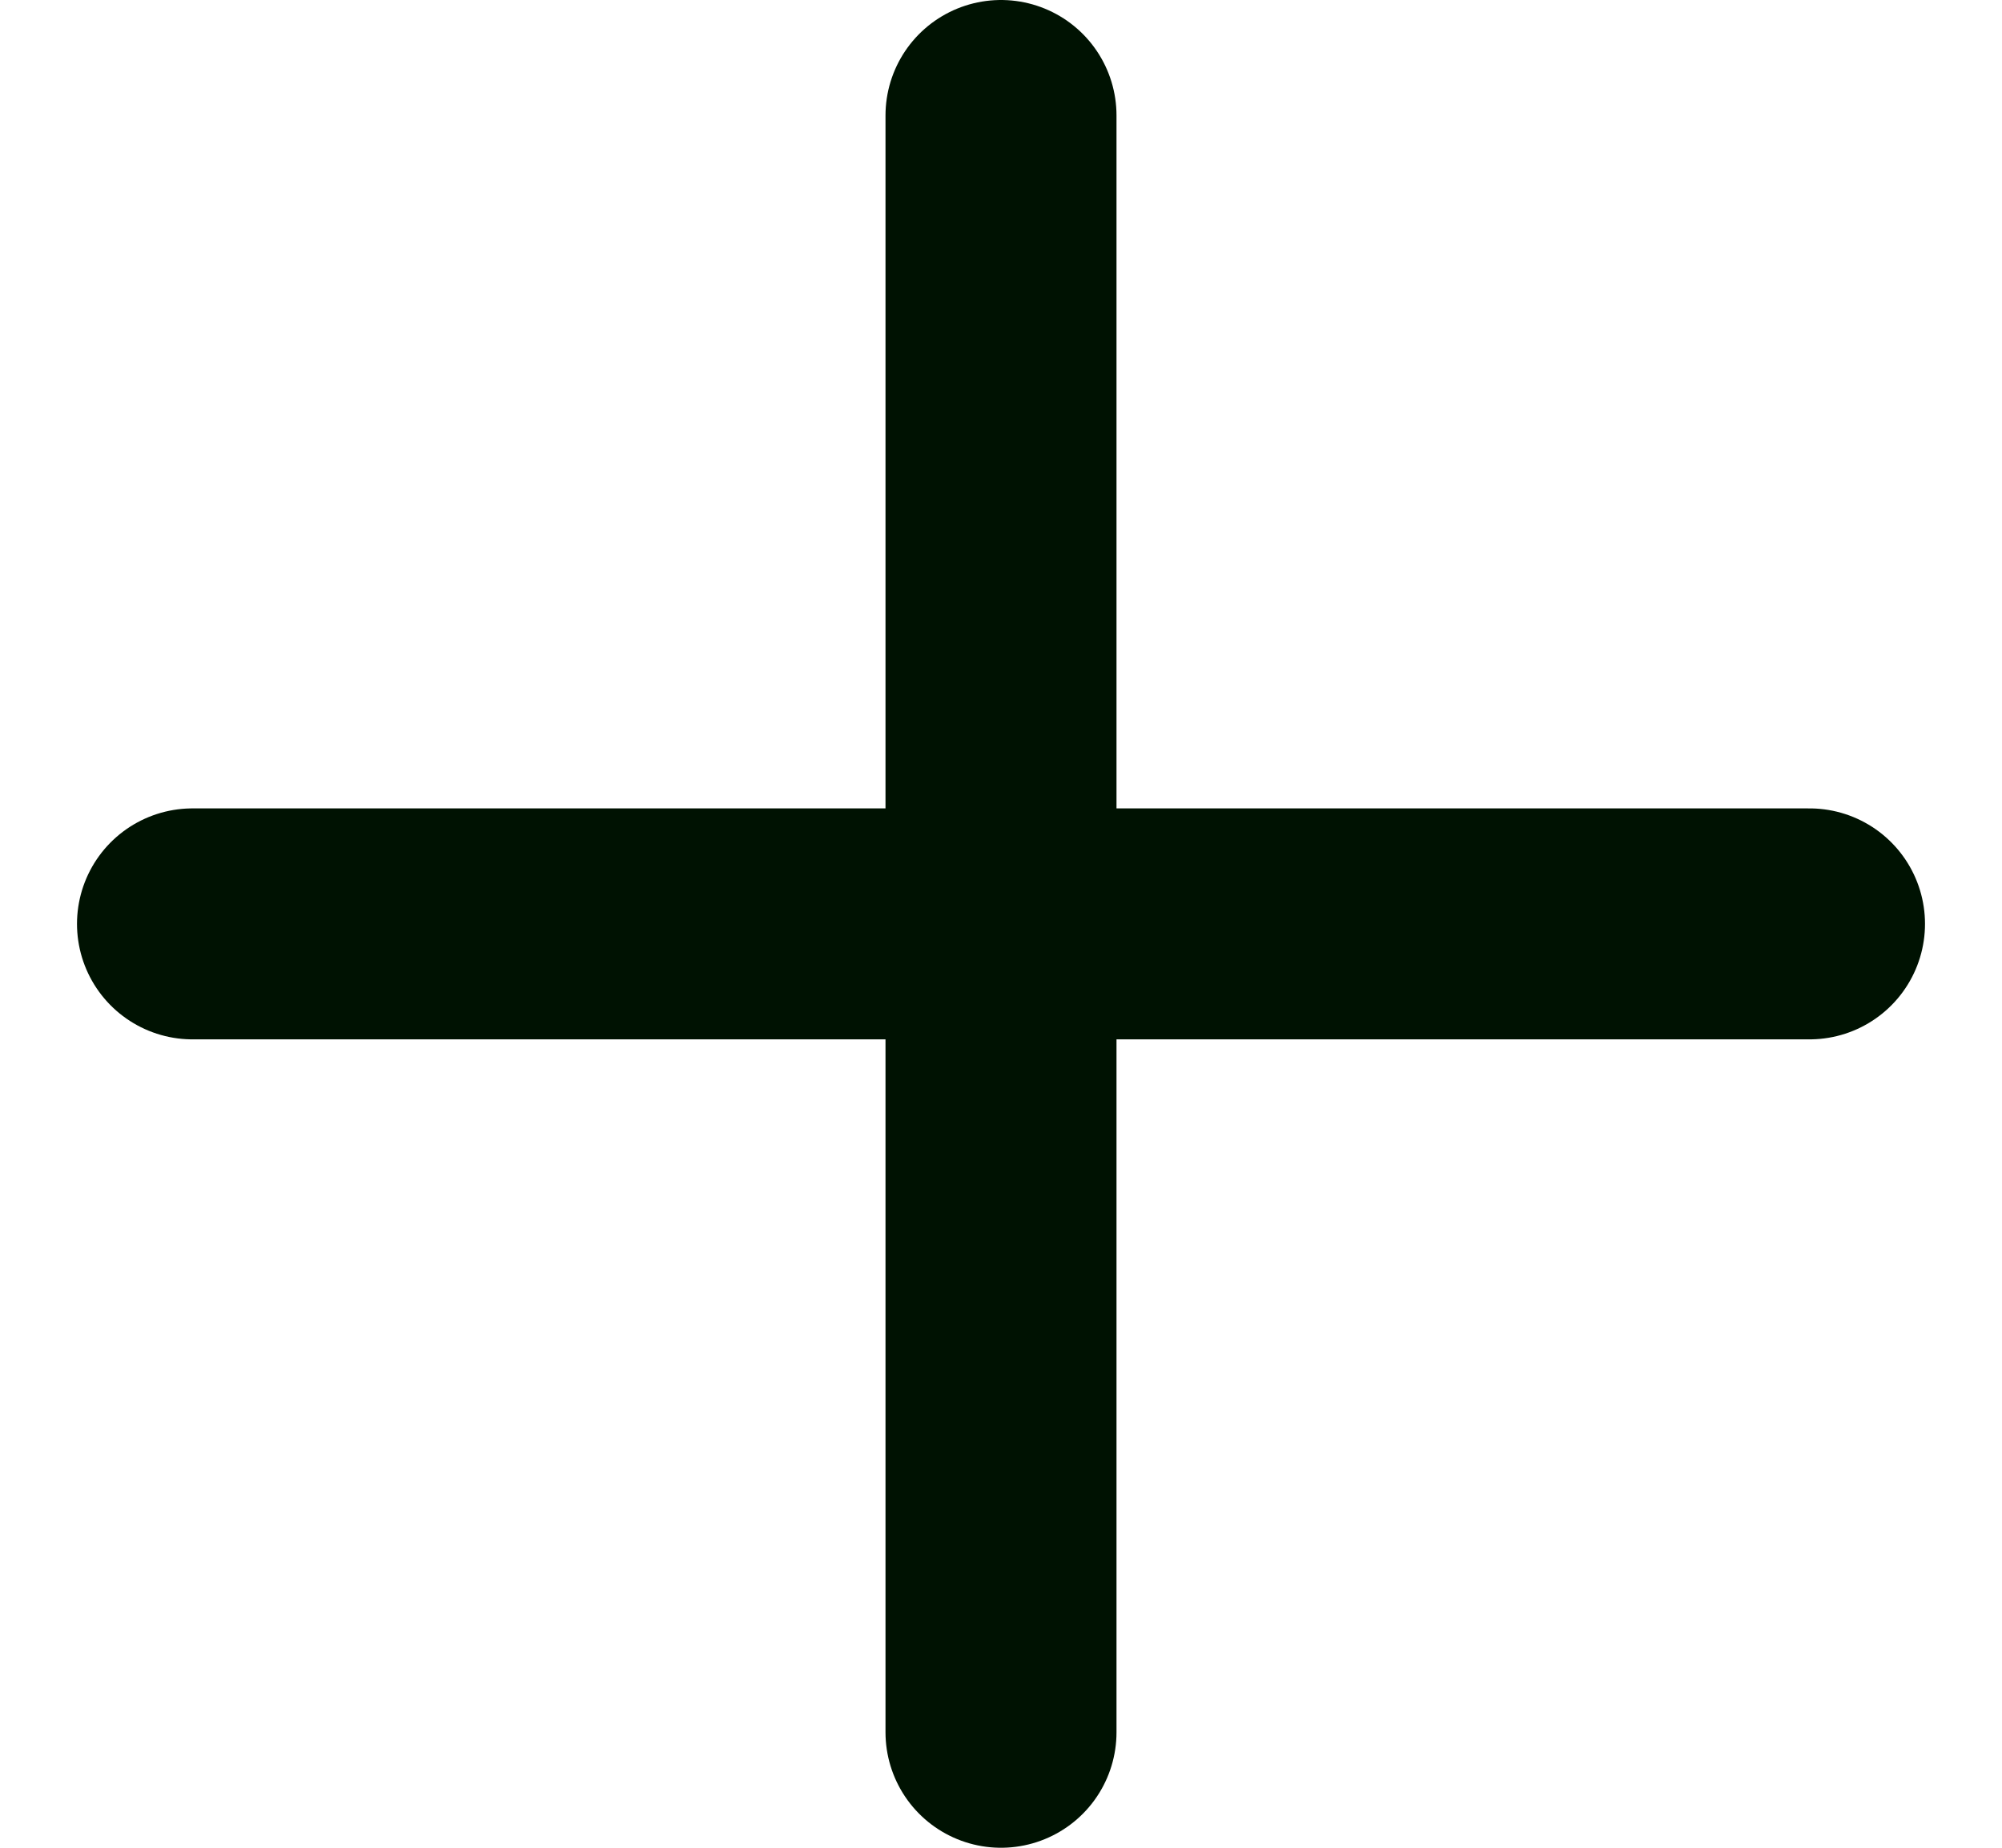
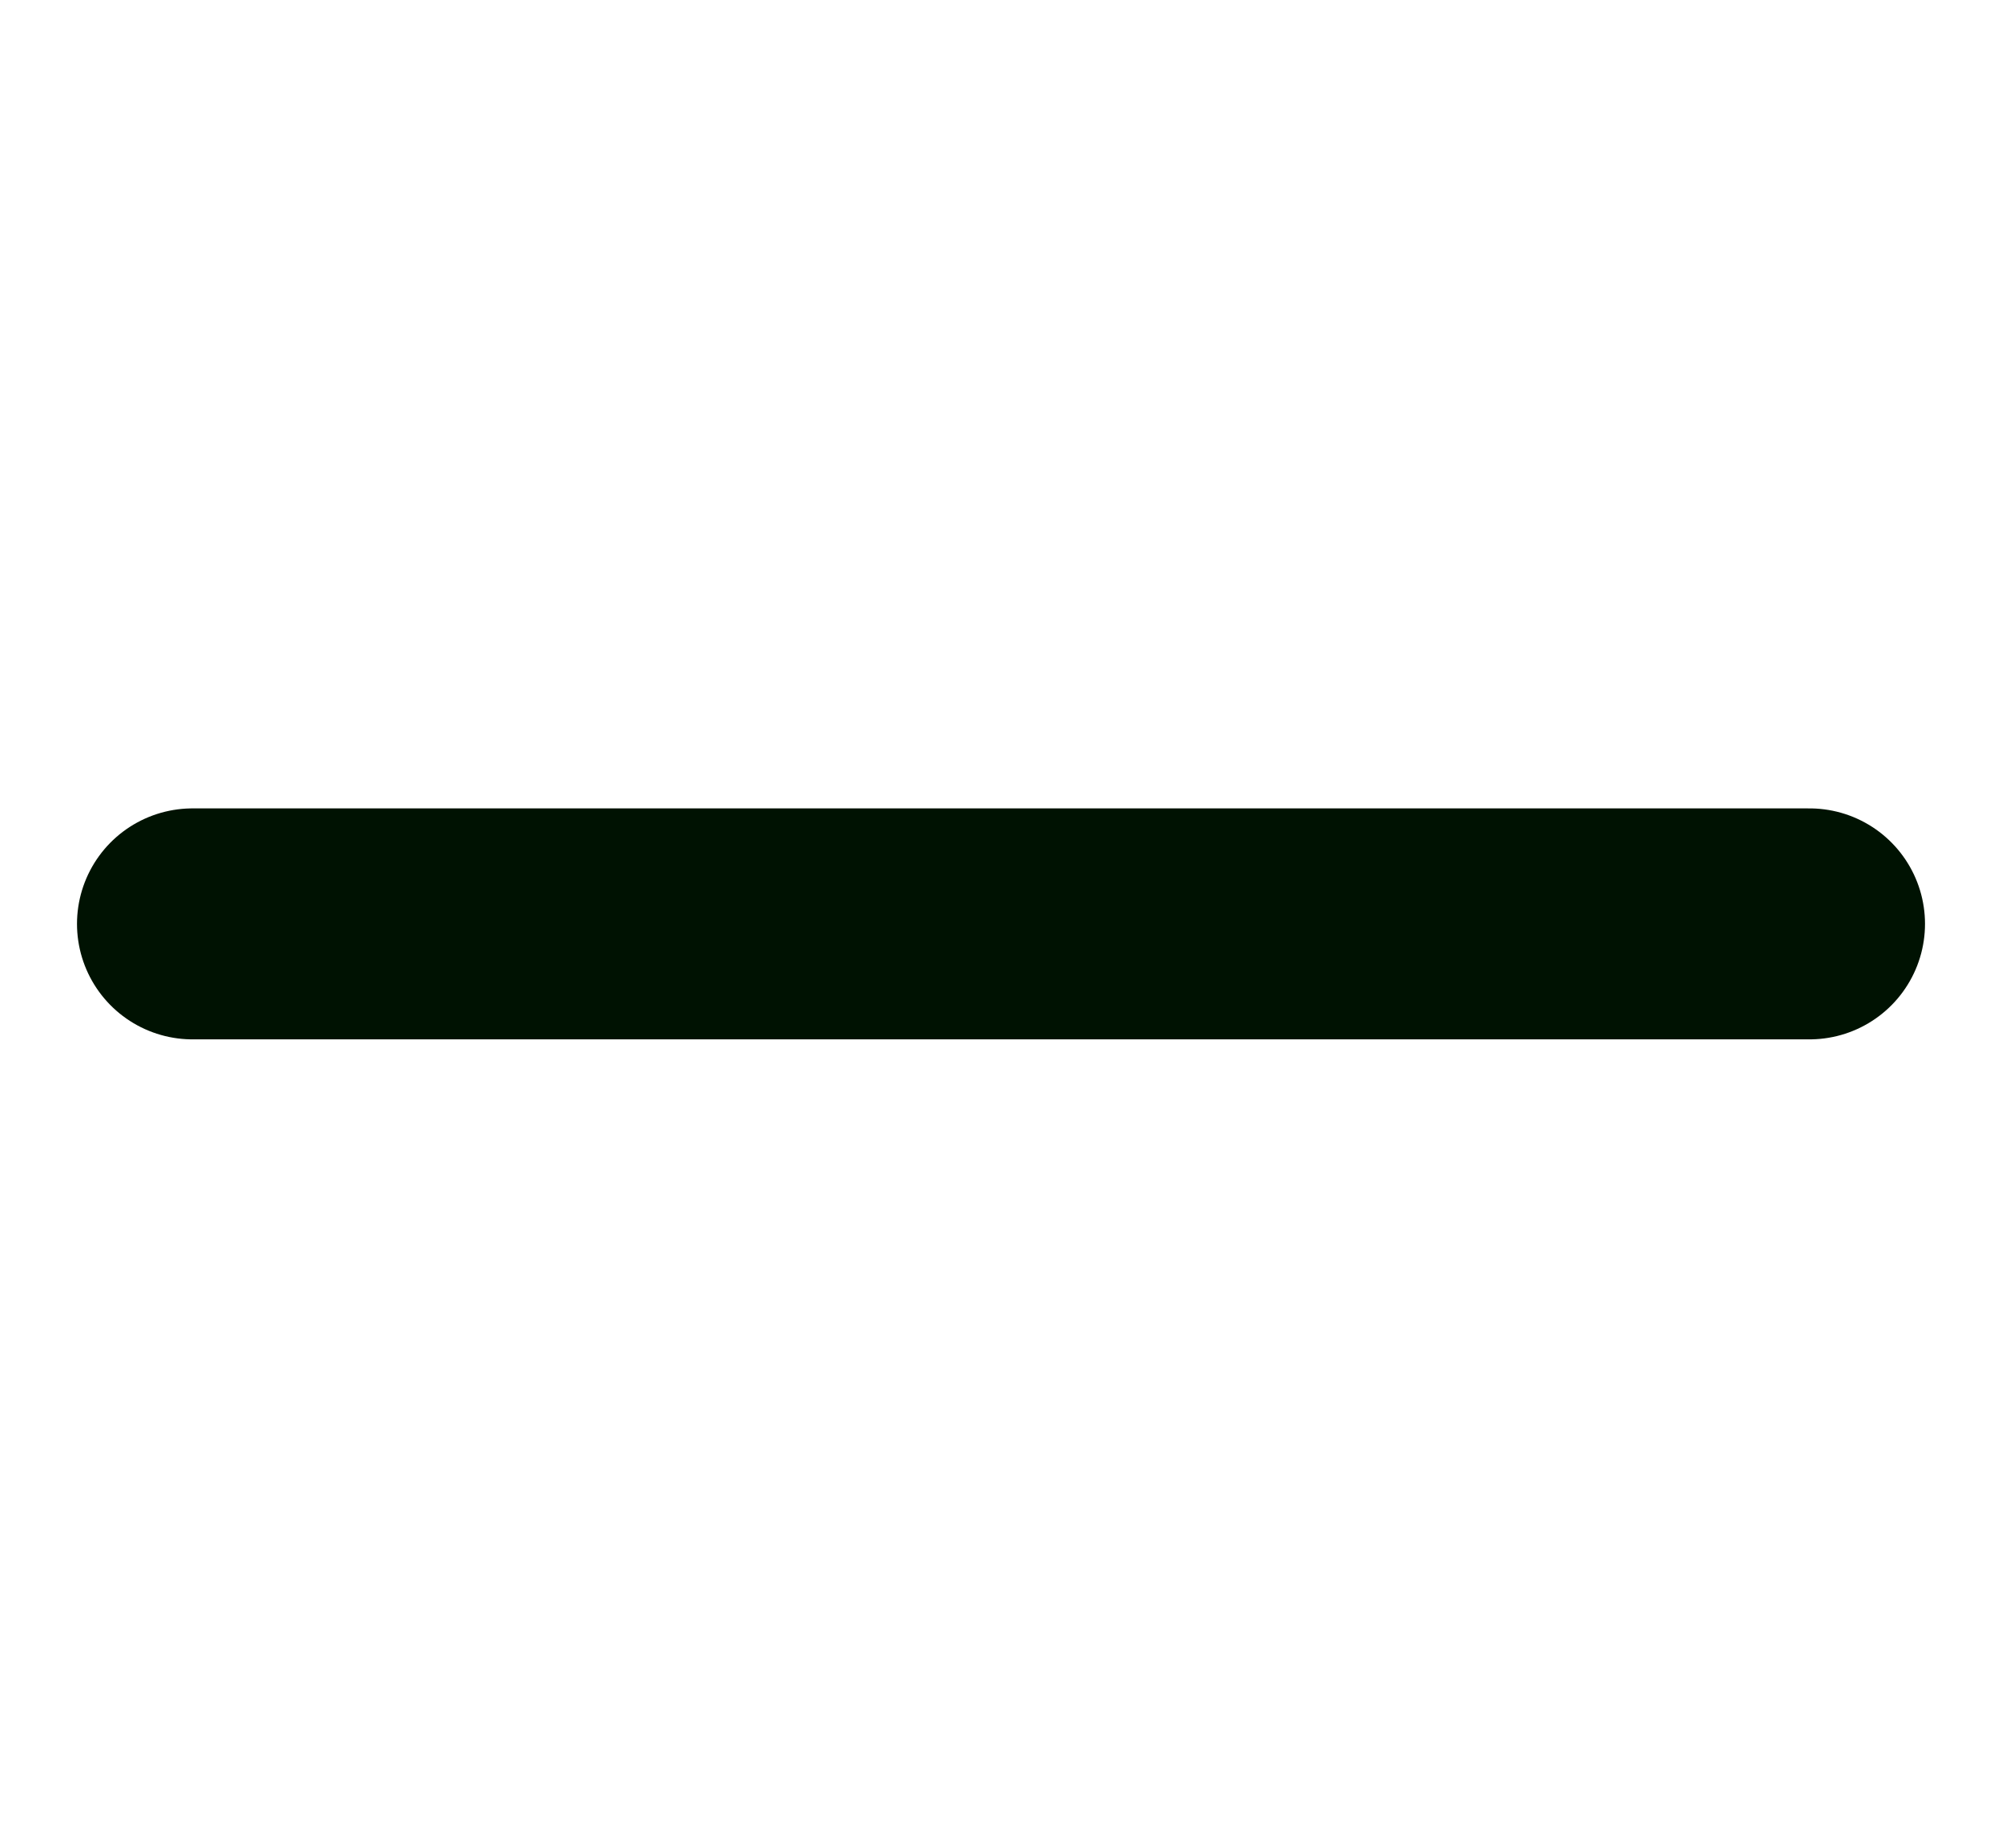
<svg xmlns="http://www.w3.org/2000/svg" width="13" height="12" viewBox="0 0 13 12" fill="none">
-   <path d="M6.5 0.75V11.25M1.25 6H11.75" stroke="#001202" stroke-width="1.5" stroke-linecap="round" stroke-linejoin="round" />
+   <path d="M6.5 0.75M1.25 6H11.75" stroke="#001202" stroke-width="1.5" stroke-linecap="round" stroke-linejoin="round" />
</svg>